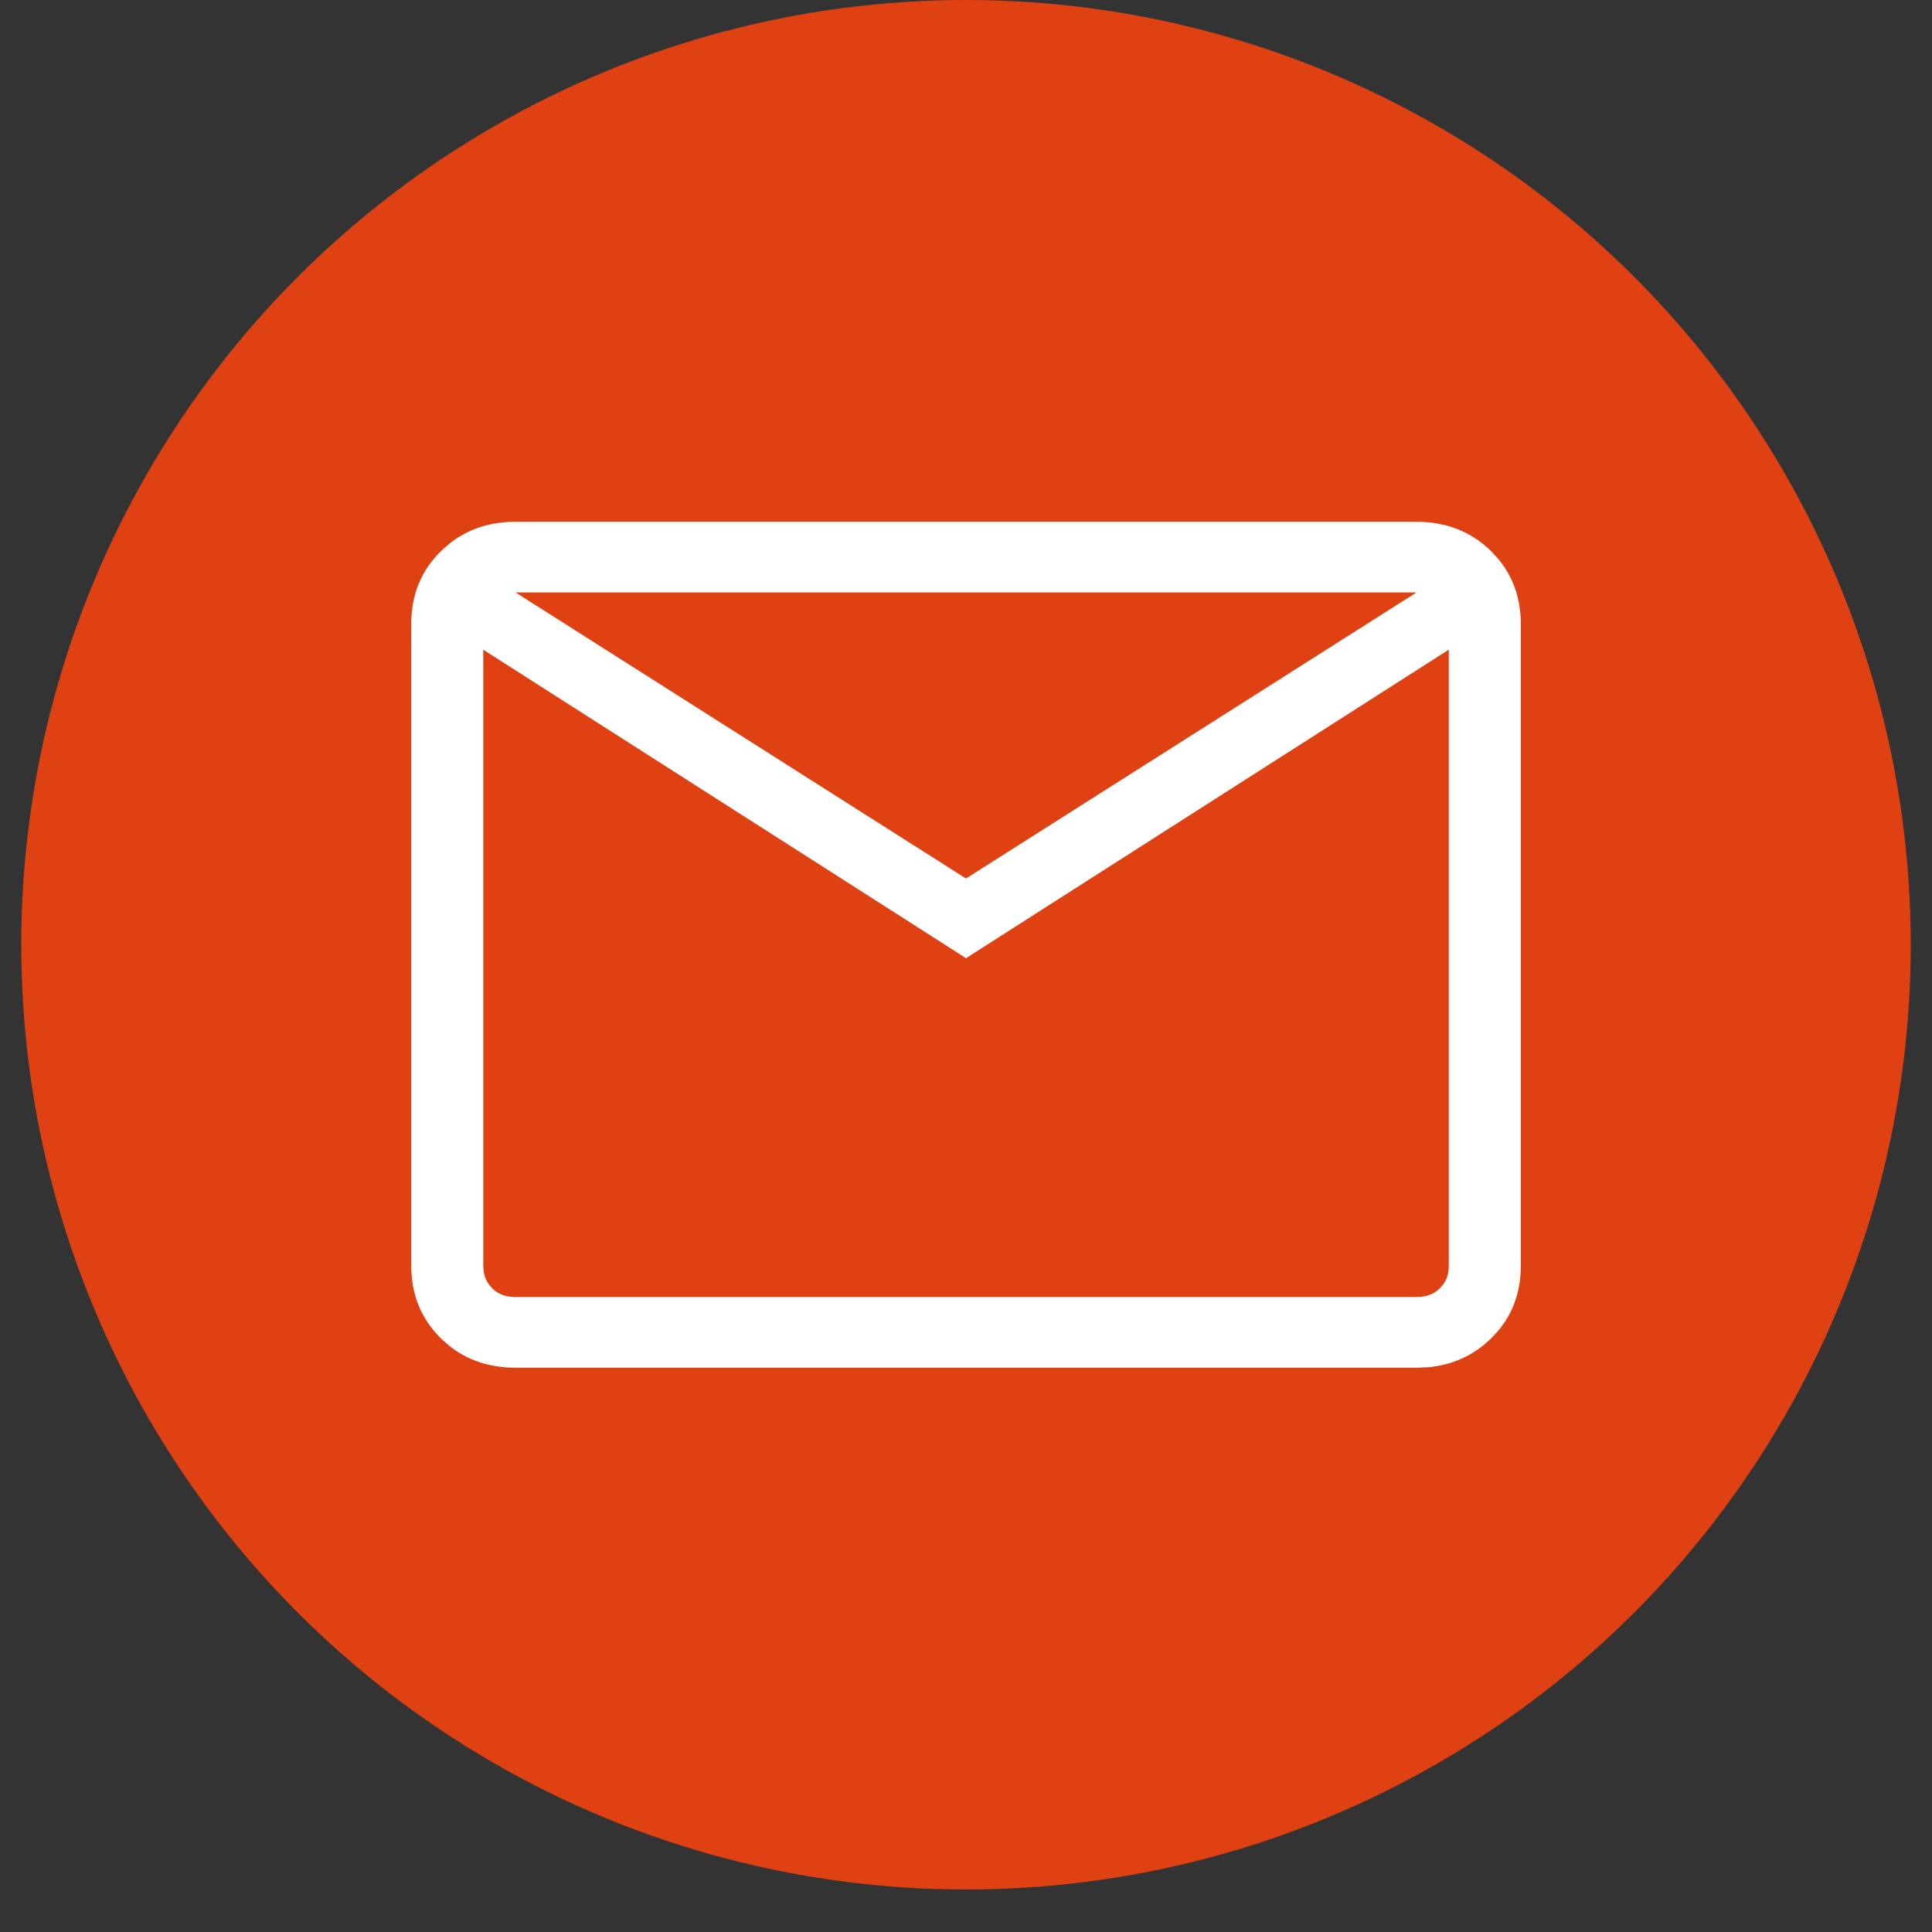
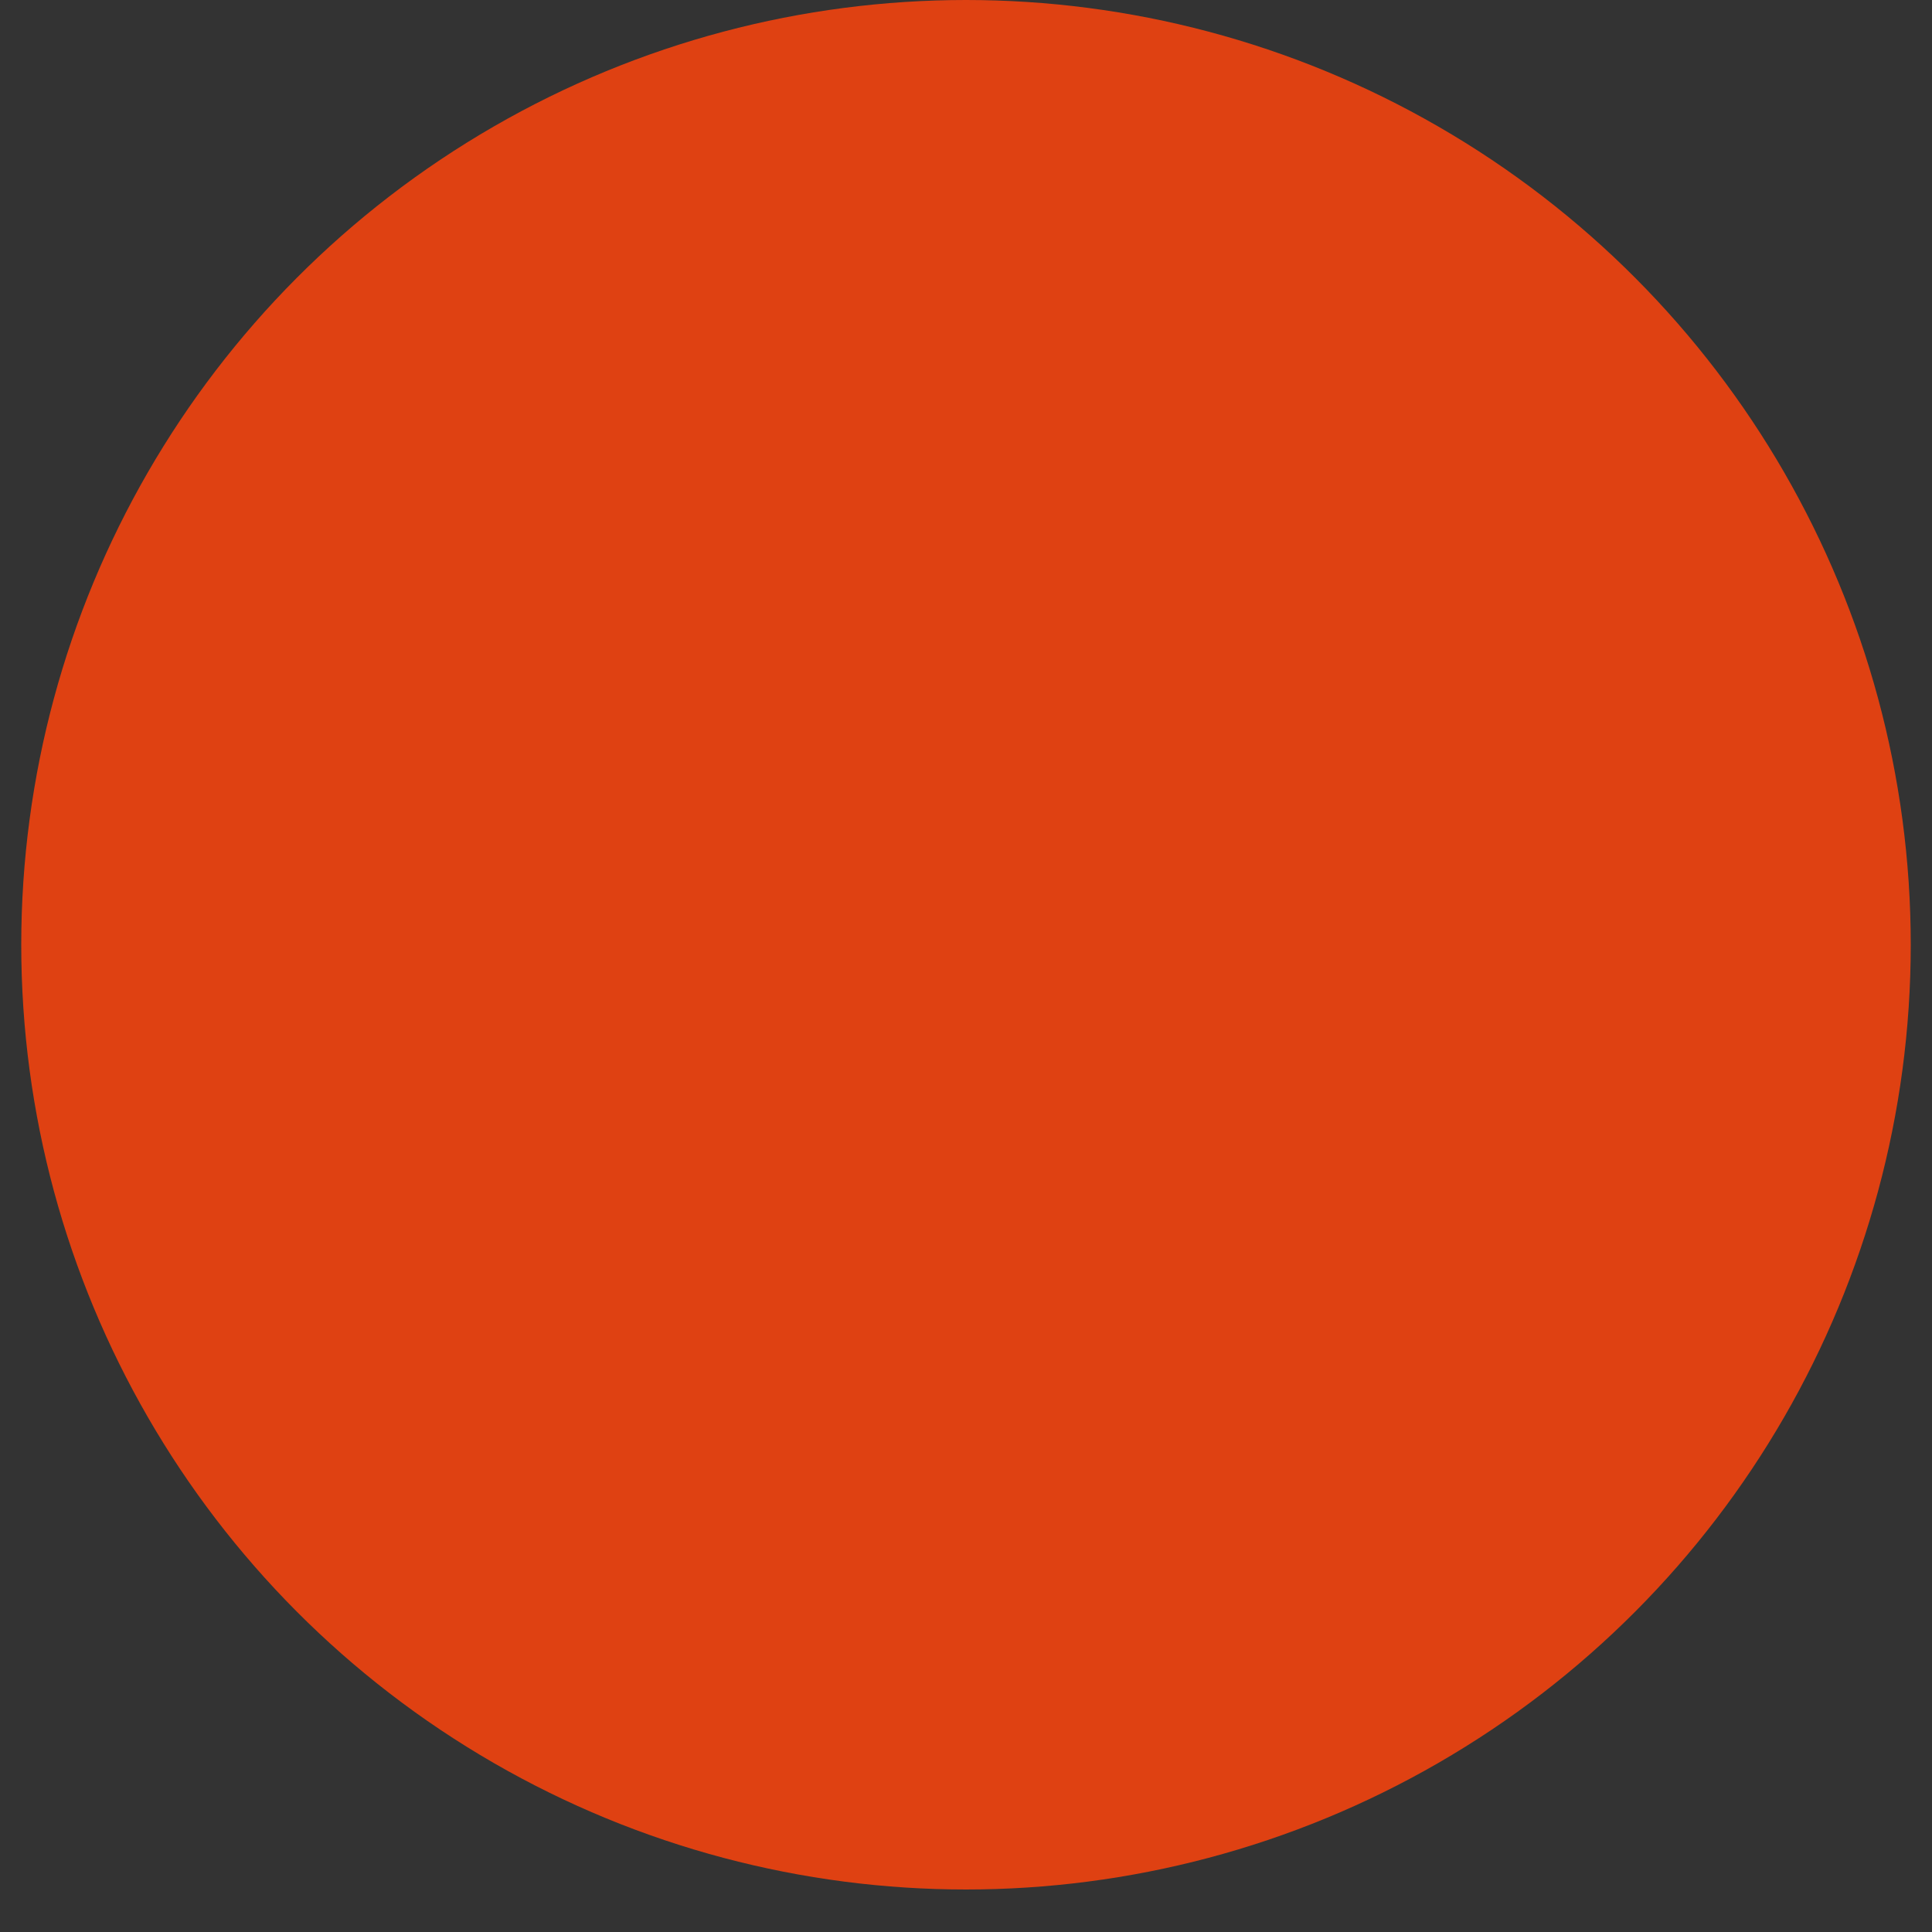
<svg xmlns="http://www.w3.org/2000/svg" width="35" height="35" viewBox="0 0 35 35" fill="none">
  <rect x="0" y="0" width="35" height="35" fill="#333333" stroke="none" />
  <circle cx="17.5" cy="17.115" r="17.115" fill="#DF4112" />
-   <path d="M25.665 9.503C26.186 9.503 26.624 9.674 26.975 10.017L27.098 10.15C27.366 10.469 27.5 10.853 27.501 11.299V22.933C27.501 23.379 27.367 23.763 27.098 24.082L26.974 24.214C26.666 24.514 26.293 24.683 25.856 24.72L25.665 24.727H9.337C8.881 24.727 8.488 24.597 8.162 24.335L8.026 24.214C7.676 23.871 7.501 23.442 7.5 22.931V11.299C7.5 10.788 7.675 10.36 8.026 10.017L8.162 9.896C8.488 9.634 8.88 9.503 9.335 9.503H25.665ZM17.527 17.282L17.5 17.3L17.474 17.282L8.705 11.679V22.933L8.717 23.062C8.732 23.144 8.761 23.218 8.805 23.283L8.882 23.375C8.999 23.489 9.149 23.547 9.337 23.547H25.665C25.852 23.547 26.002 23.489 26.119 23.375L26.196 23.283C26.262 23.185 26.296 23.068 26.296 22.931V11.678L17.527 17.282ZM17.5 15.974L25.834 10.682H9.167L17.5 15.974Z" fill="white" stroke="white" stroke-width="0.1" />
</svg>